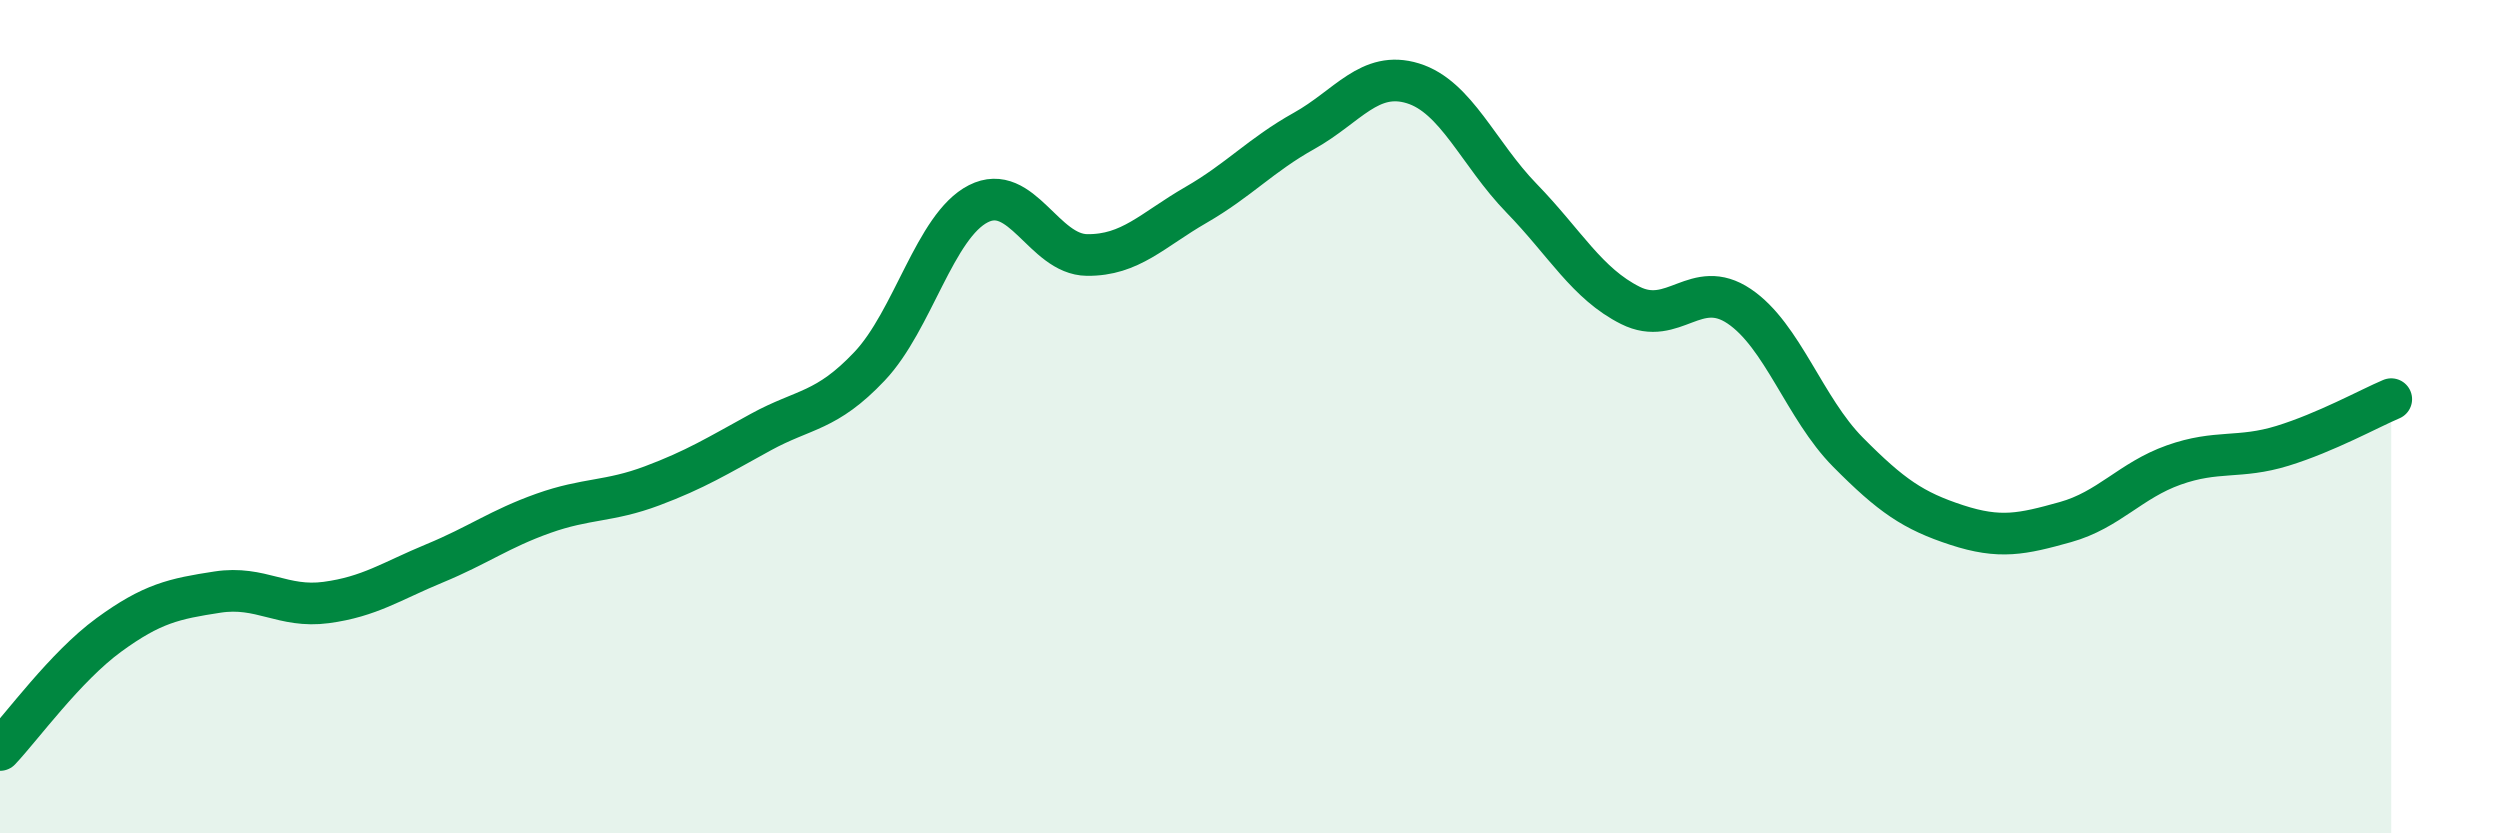
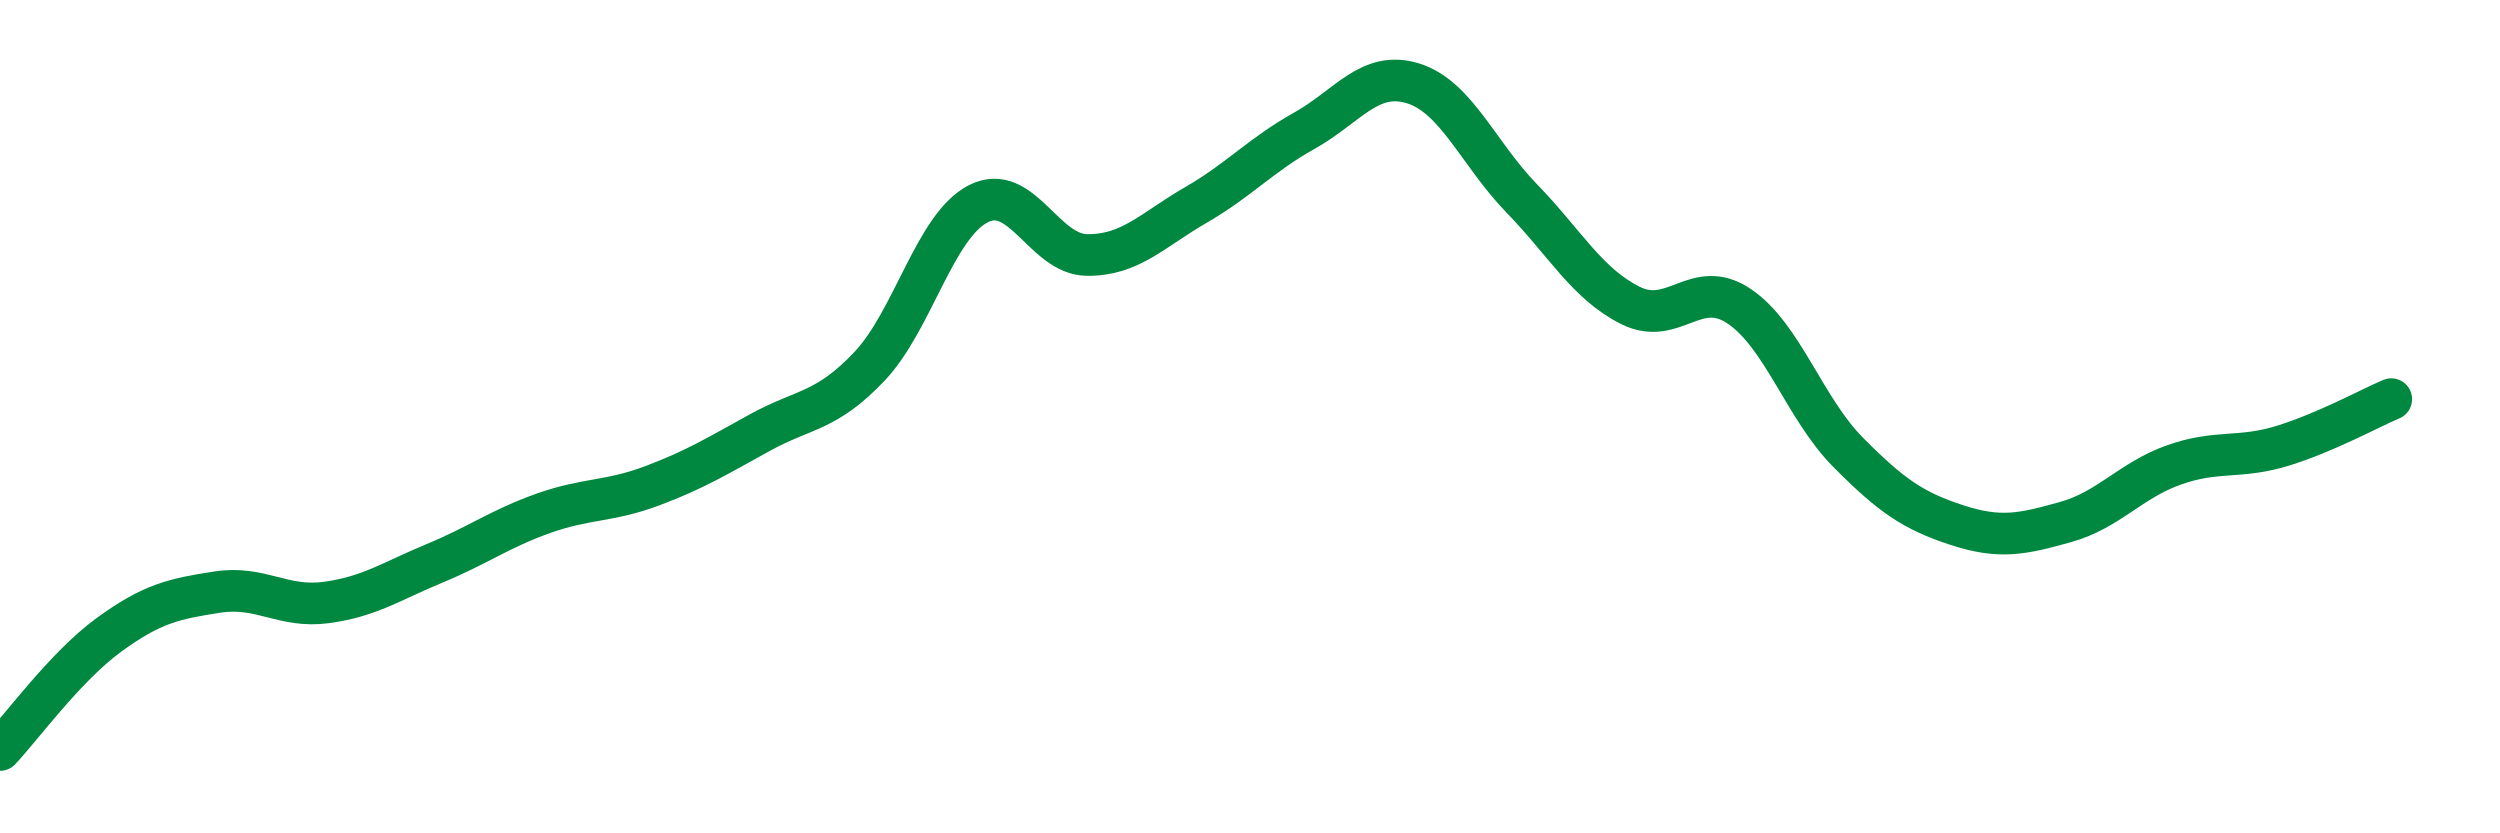
<svg xmlns="http://www.w3.org/2000/svg" width="60" height="20" viewBox="0 0 60 20">
-   <path d="M 0,18 C 0.52,17.45 1.57,16 2.61,15.24 C 3.65,14.48 4.18,14.37 5.22,14.21 C 6.26,14.05 6.79,14.6 7.83,14.46 C 8.87,14.32 9.39,13.95 10.43,13.52 C 11.47,13.09 12,12.69 13.04,12.32 C 14.08,11.95 14.61,12.05 15.65,11.66 C 16.69,11.27 17.22,10.94 18.26,10.37 C 19.3,9.8 19.83,9.89 20.87,8.79 C 21.91,7.69 22.44,5.42 23.48,4.89 C 24.52,4.36 25.05,6.11 26.09,6.12 C 27.13,6.13 27.66,5.52 28.7,4.92 C 29.74,4.32 30.26,3.72 31.3,3.14 C 32.34,2.56 32.87,1.68 33.91,2 C 34.95,2.32 35.48,3.69 36.52,4.76 C 37.56,5.83 38.09,6.81 39.13,7.33 C 40.17,7.85 40.7,6.65 41.74,7.35 C 42.78,8.05 43.31,9.8 44.35,10.85 C 45.39,11.9 45.92,12.26 46.96,12.6 C 48,12.94 48.53,12.82 49.57,12.53 C 50.61,12.24 51.13,11.53 52.17,11.16 C 53.21,10.79 53.74,11.02 54.78,10.7 C 55.82,10.38 56.87,9.8 57.39,9.58L57.39 20L0 20Z" fill="#008740" opacity="0.1" stroke-linecap="round" stroke-linejoin="round" />
  <path d="M 0,18 C 0.52,17.45 1.57,16 2.61,15.24 C 3.65,14.48 4.18,14.37 5.22,14.21 C 6.26,14.05 6.79,14.6 7.83,14.46 C 8.87,14.32 9.39,13.95 10.43,13.52 C 11.47,13.09 12,12.69 13.04,12.32 C 14.08,11.95 14.61,12.05 15.65,11.66 C 16.69,11.27 17.22,10.94 18.26,10.37 C 19.3,9.8 19.83,9.89 20.87,8.79 C 21.91,7.69 22.44,5.42 23.48,4.89 C 24.52,4.36 25.05,6.11 26.09,6.12 C 27.13,6.13 27.66,5.52 28.7,4.92 C 29.74,4.32 30.26,3.72 31.3,3.14 C 32.34,2.56 32.87,1.68 33.91,2 C 34.95,2.32 35.48,3.69 36.52,4.76 C 37.56,5.83 38.09,6.81 39.13,7.33 C 40.17,7.85 40.7,6.65 41.74,7.35 C 42.78,8.05 43.31,9.8 44.35,10.85 C 45.39,11.9 45.92,12.26 46.96,12.6 C 48,12.94 48.53,12.82 49.57,12.53 C 50.61,12.24 51.13,11.53 52.17,11.16 C 53.21,10.79 53.74,11.02 54.78,10.7 C 55.82,10.38 56.87,9.8 57.39,9.58" stroke="#008740" stroke-width="1" fill="none" stroke-linecap="round" stroke-linejoin="round" />
</svg>